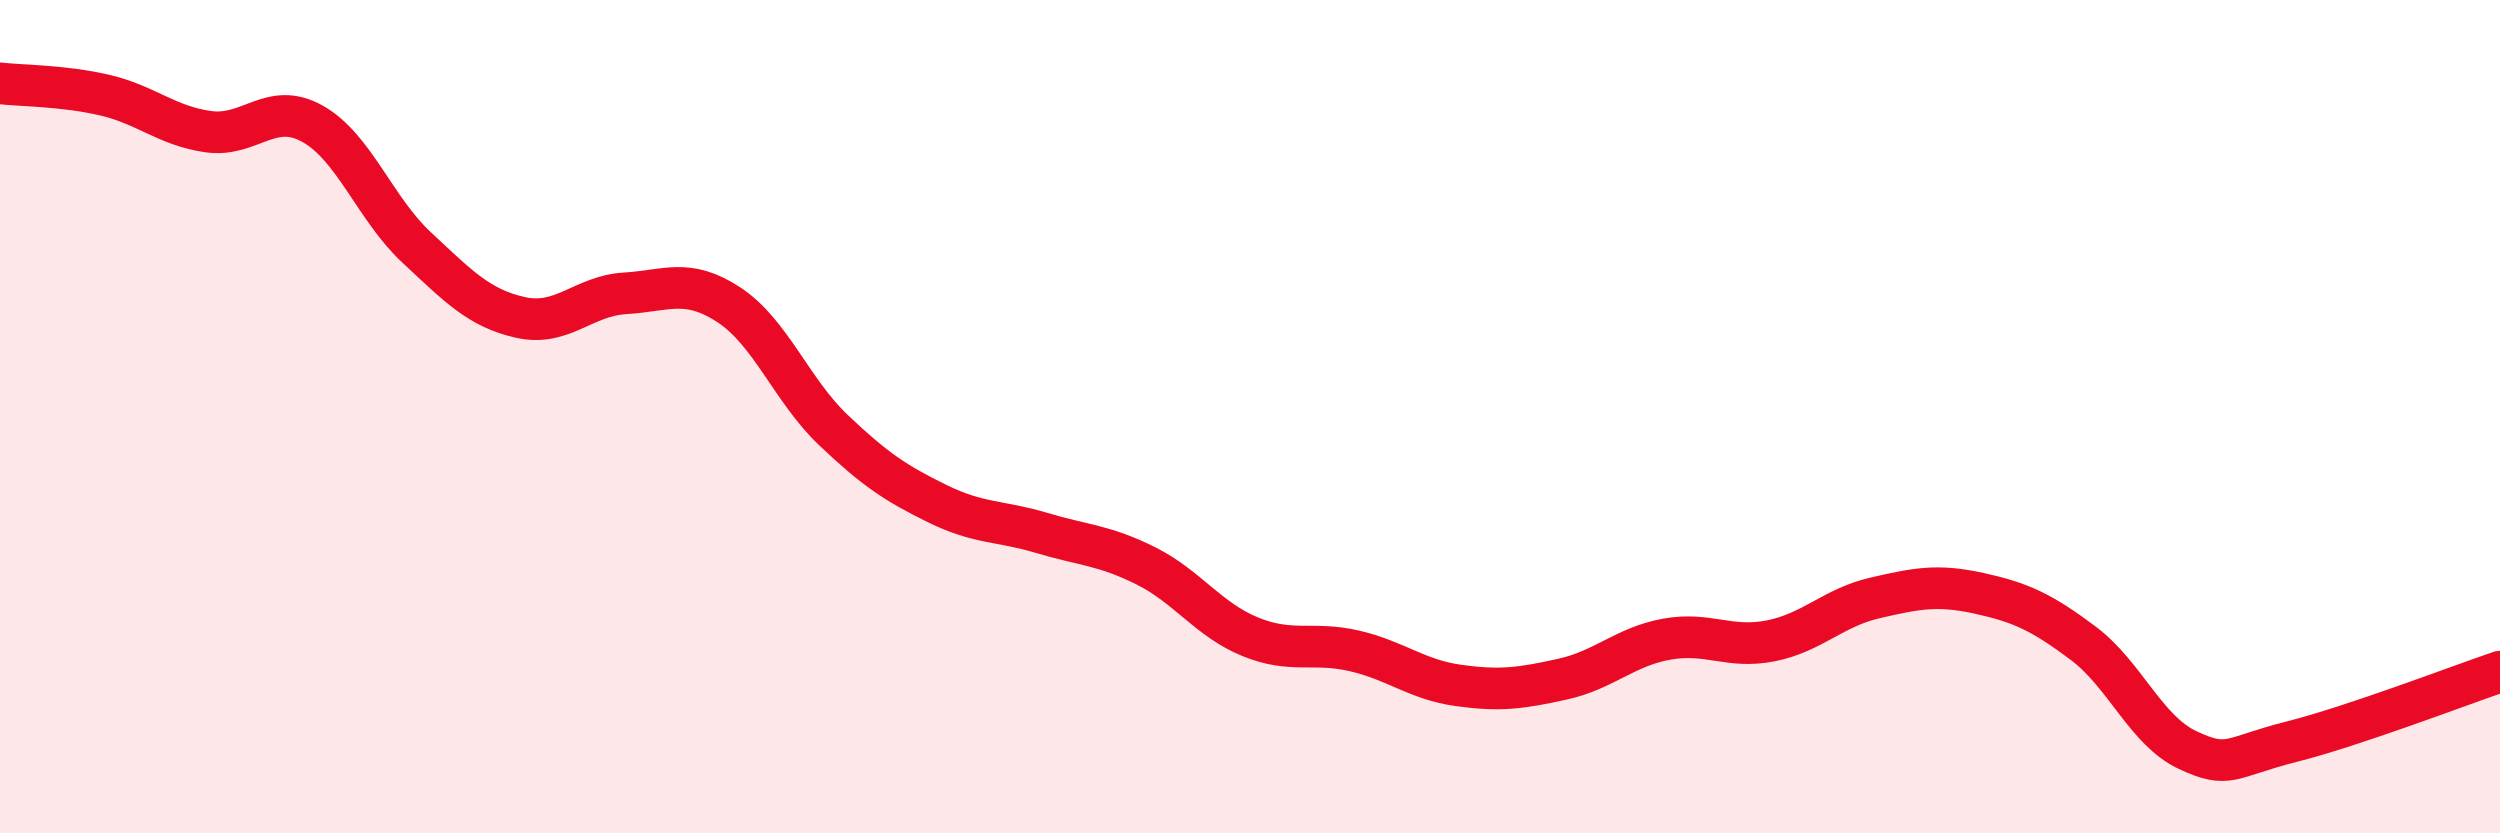
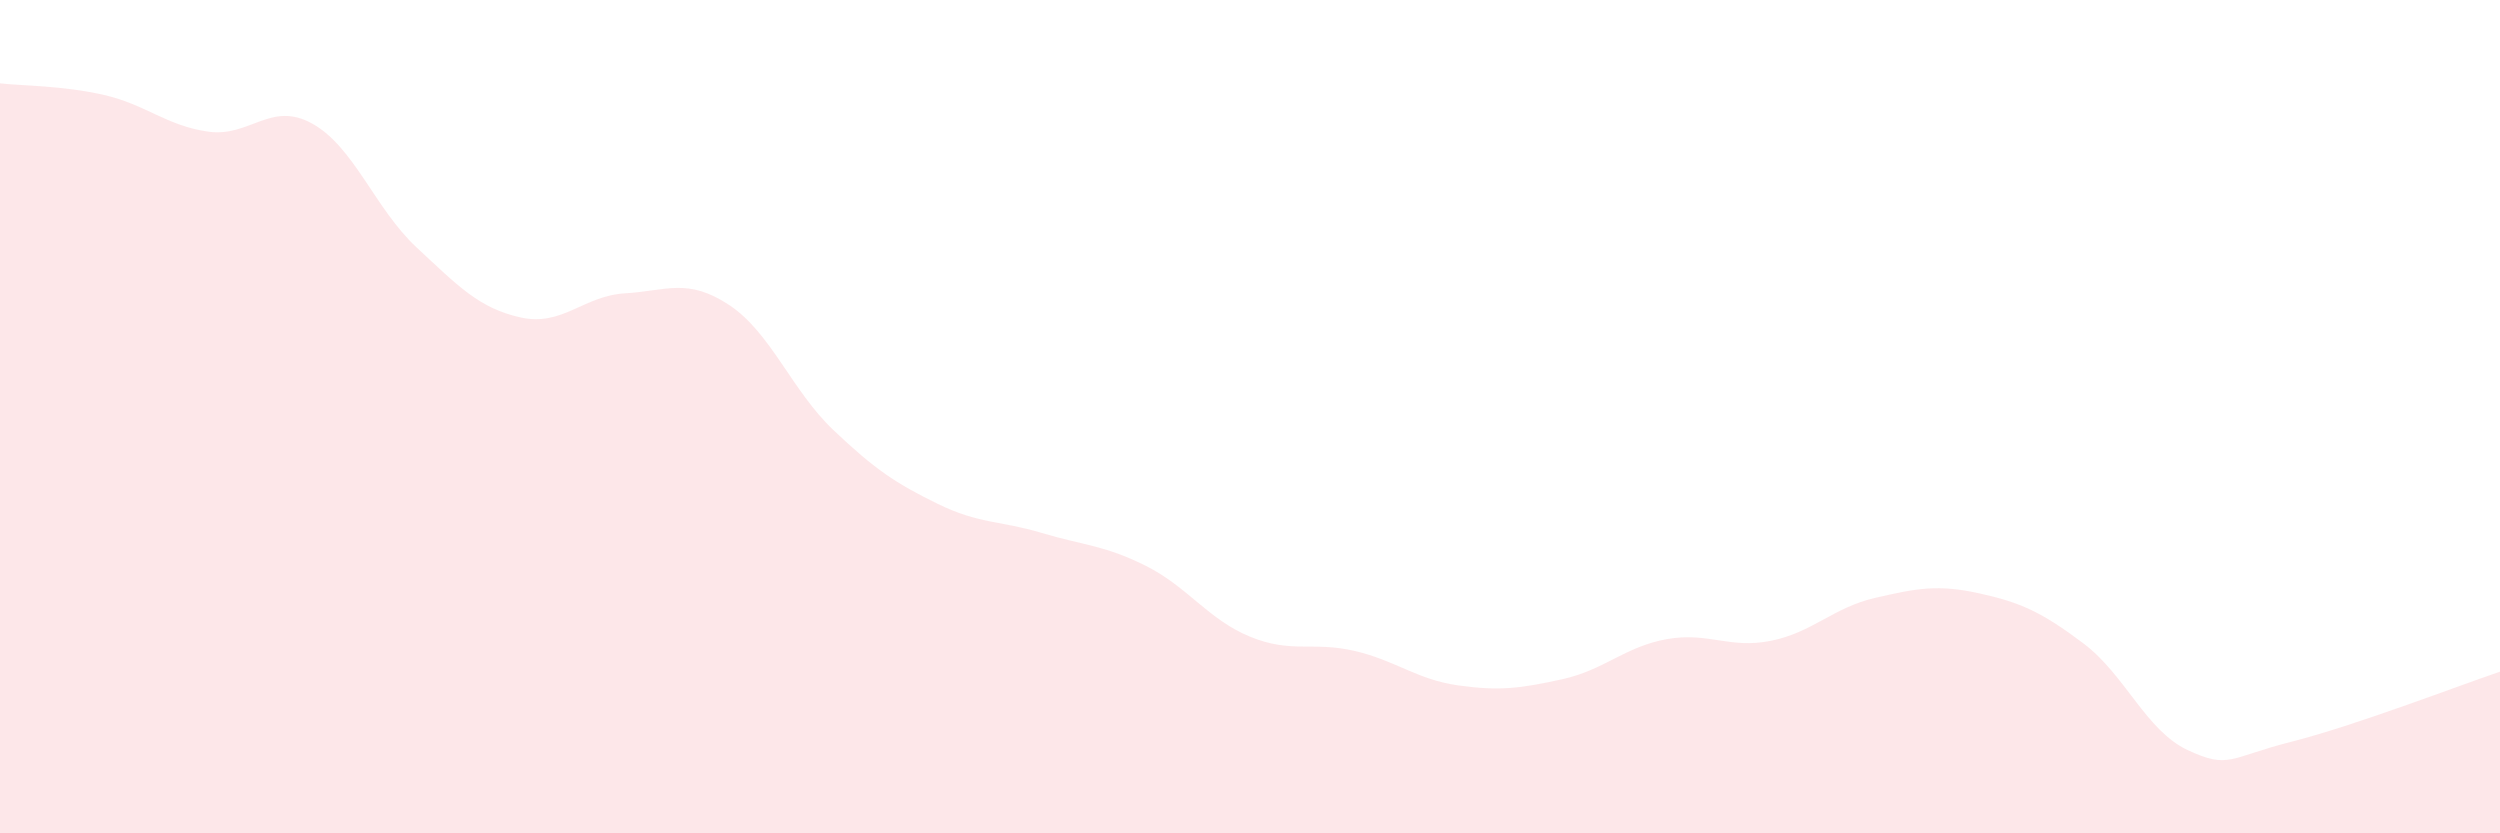
<svg xmlns="http://www.w3.org/2000/svg" width="60" height="20" viewBox="0 0 60 20">
  <path d="M 0,2 C 0.5,2.06 1.5,2.05 2.5,2.28 C 3.5,2.51 4,3.02 5,3.16 C 6,3.3 6.5,2.41 7.5,2.97 C 8.5,3.53 9,5.01 10,5.94 C 11,6.87 11.5,7.4 12.5,7.62 C 13.5,7.84 14,7.1 15,7.04 C 16,6.98 16.5,6.66 17.5,7.32 C 18.5,7.98 19,9.37 20,10.32 C 21,11.27 21.5,11.6 22.5,12.09 C 23.5,12.58 24,12.49 25,12.79 C 26,13.09 26.5,13.08 27.5,13.58 C 28.5,14.08 29,14.87 30,15.28 C 31,15.69 31.5,15.39 32.5,15.62 C 33.5,15.85 34,16.31 35,16.45 C 36,16.59 36.5,16.52 37.5,16.3 C 38.5,16.08 39,15.52 40,15.34 C 41,15.16 41.5,15.58 42.5,15.38 C 43.5,15.18 44,14.58 45,14.35 C 46,14.12 46.5,14.02 47.5,14.24 C 48.5,14.46 49,14.69 50,15.44 C 51,16.19 51.5,17.53 52.5,18 C 53.5,18.47 53.5,18.18 55,17.8 C 56.5,17.42 59,16.46 60,16.12L60 20L0 20Z" fill="#EB0A25" opacity="0.1" stroke-linecap="round" stroke-linejoin="round" />
-   <path d="M 0,2 C 0.5,2.06 1.5,2.05 2.5,2.28 C 3.5,2.51 4,3.02 5,3.16 C 6,3.3 6.5,2.41 7.5,2.97 C 8.5,3.53 9,5.01 10,5.94 C 11,6.87 11.5,7.4 12.5,7.62 C 13.5,7.84 14,7.1 15,7.04 C 16,6.98 16.5,6.66 17.5,7.32 C 18.5,7.98 19,9.37 20,10.32 C 21,11.27 21.5,11.6 22.5,12.09 C 23.5,12.58 24,12.49 25,12.79 C 26,13.09 26.5,13.08 27.5,13.58 C 28.5,14.08 29,14.87 30,15.28 C 31,15.69 31.5,15.39 32.5,15.62 C 33.5,15.85 34,16.31 35,16.45 C 36,16.59 36.5,16.52 37.5,16.3 C 38.5,16.08 39,15.52 40,15.34 C 41,15.16 41.5,15.58 42.5,15.38 C 43.5,15.18 44,14.58 45,14.35 C 46,14.12 46.5,14.02 47.5,14.24 C 48.5,14.46 49,14.69 50,15.44 C 51,16.19 51.5,17.53 52.5,18 C 53.5,18.47 53.5,18.18 55,17.8 C 56.5,17.42 59,16.46 60,16.12" stroke="#EB0A25" stroke-width="1" fill="none" stroke-linecap="round" stroke-linejoin="round" />
</svg>